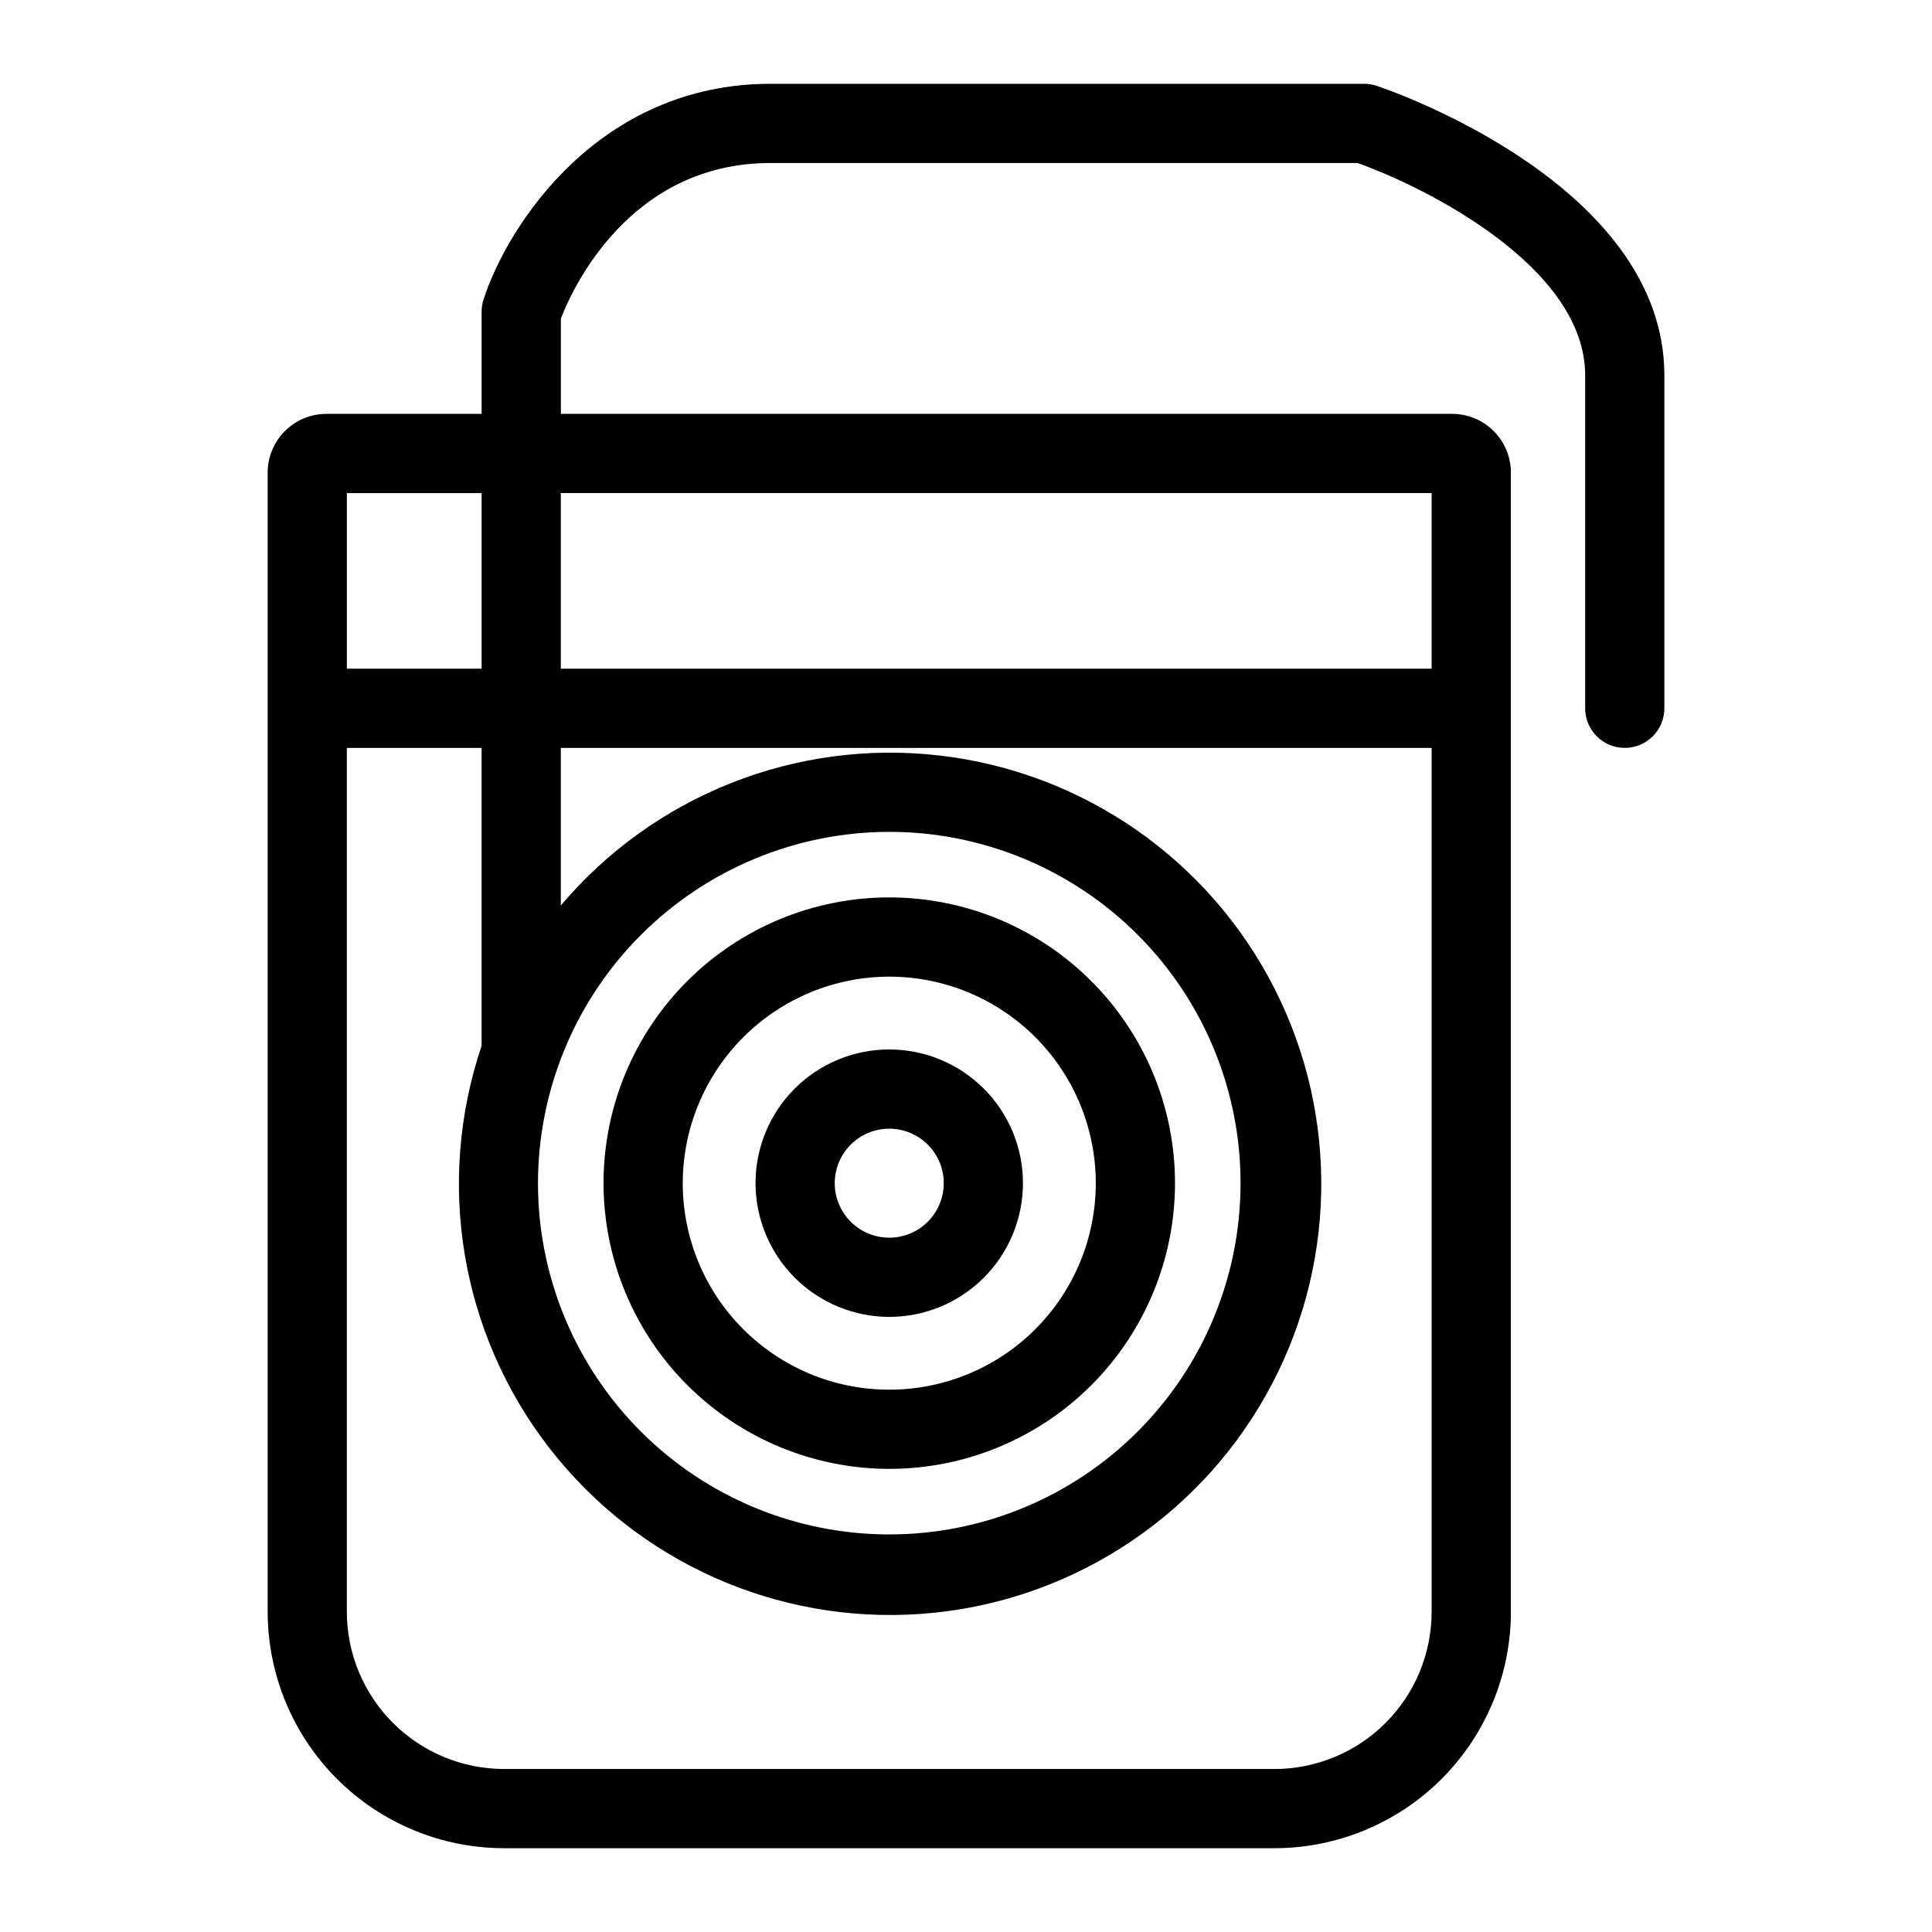
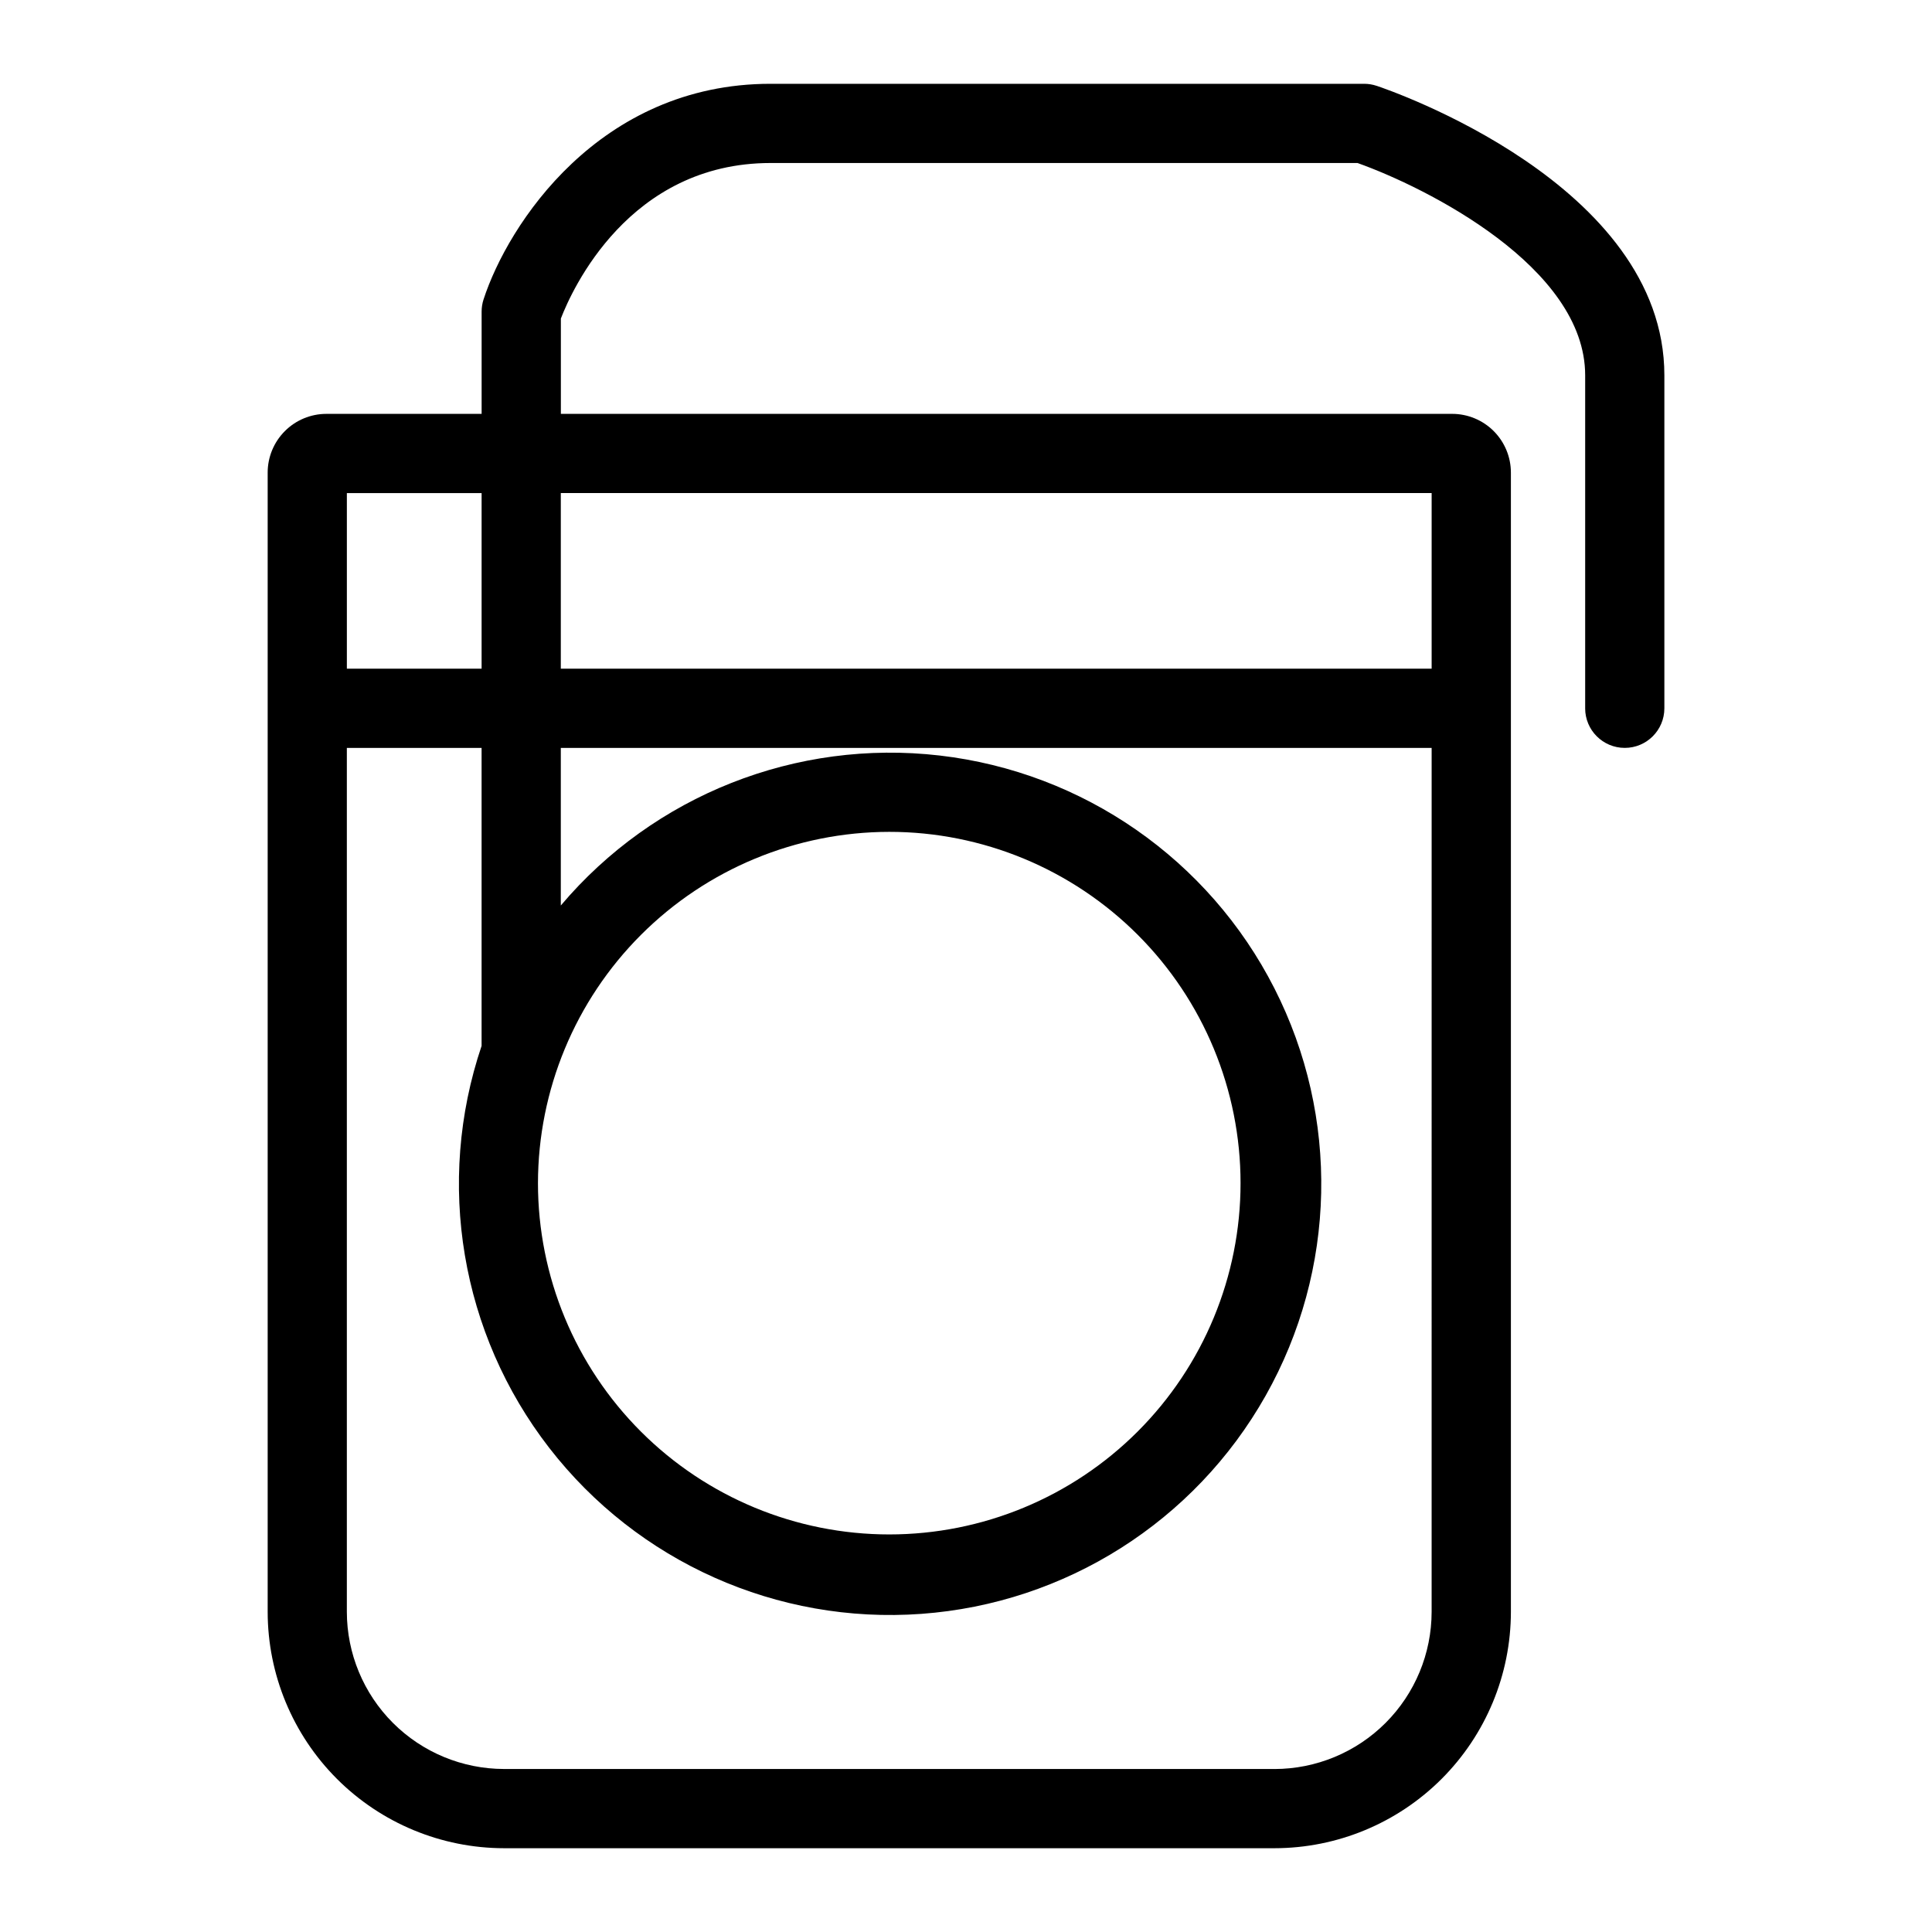
<svg xmlns="http://www.w3.org/2000/svg" fill="#000000" width="800px" height="800px" version="1.1" viewBox="144 144 512 512">
  <g>
-     <path d="m379.66 533.27c20.082 0 39.344-7.977 53.543-22.176 14.203-14.199 22.184-33.461 22.184-53.543 0-20.086-7.977-39.348-22.18-53.547-14.199-14.203-33.461-22.18-53.547-22.18-20.082 0-39.344 7.981-53.543 22.184-14.199 14.199-22.176 33.461-22.176 53.543 0.023 20.074 8.008 39.32 22.203 53.516 14.195 14.195 33.441 22.18 53.516 22.203zm0-130.45c14.516 0 28.434 5.766 38.699 16.027s16.031 24.184 16.035 38.699c0 14.516-5.766 28.438-16.027 38.699-10.262 10.266-24.184 16.035-38.699 16.035s-28.438-5.762-38.699-16.027c-10.266-10.262-16.035-24.184-16.035-38.699 0.016-14.508 5.789-28.418 16.047-38.68 10.258-10.262 24.168-16.035 38.68-16.055z" />
-     <path d="m379.66 492.99c9.395 0 18.41-3.734 25.055-10.379s10.379-15.66 10.379-25.059c0-9.395-3.734-18.41-10.379-25.055-6.644-6.644-15.66-10.379-25.055-10.379-9.398 0-18.414 3.734-25.059 10.379-6.644 6.644-10.379 15.66-10.379 25.055 0.012 9.395 3.75 18.402 10.391 25.047 6.644 6.641 15.652 10.379 25.047 10.391zm0-49.879c3.828 0 7.504 1.523 10.211 4.231 2.707 2.707 4.231 6.383 4.231 10.211 0 3.832-1.523 7.504-4.231 10.215-2.707 2.707-6.383 4.231-10.211 4.231-3.832 0-7.504-1.523-10.215-4.231-2.707-2.711-4.231-6.383-4.231-10.215 0.004-3.828 1.527-7.5 4.234-10.207 2.711-2.707 6.379-4.231 10.211-4.234z" />
    <path d="m508.83 166.75c-1.07-0.359-2.191-0.543-3.32-0.543h-157.3c-45.484 0-69.641 37.371-76.059 57.133h-0.004c-0.34 1.047-0.512 2.137-0.512 3.238v27.102h-41.156c-4.121 0.004-8.07 1.645-10.984 4.562-2.914 2.914-4.555 6.863-4.559 10.984v301.93c0.016 16.609 6.621 32.527 18.363 44.273 11.742 11.742 27.664 18.348 44.27 18.367h204.2c16.605-0.02 32.527-6.625 44.27-18.367 11.742-11.746 18.348-27.664 18.363-44.273v-301.93c-0.004-4.121-1.645-8.07-4.559-10.988-2.914-2.914-6.867-4.555-10.988-4.559h-236.22v-25.266c2.918-7.566 18.004-41.215 55.582-41.215h155.54c18.203 6.488 60.328 27.562 60.328 56.262v88.242h-0.004c0 5.797 4.699 10.496 10.496 10.496s10.496-4.699 10.496-10.496v-88.242c0-50.719-73.125-75.676-76.234-76.711zm-237.2 107.92v46.535h-35.707v-46.535zm210.13 338.13h-204.2c-11.039-0.016-21.625-4.406-29.43-12.215-7.809-7.809-12.199-18.391-12.211-29.434v-228.95h35.707v78.969c-12.246 36.262-5.523 76.25 17.91 106.51 23.43 30.266 60.461 46.789 98.633 44.012 38.176-2.773 72.426-24.477 91.234-57.812 18.809-33.336 19.68-73.875 2.316-107.98-17.363-34.113-50.648-57.266-88.668-61.676-38.023-4.41-75.727 10.512-100.43 39.742v-41.766h230.78l-0.004 228.96c-0.012 11.043-4.402 21.625-12.207 29.434-7.809 7.809-18.391 12.199-29.434 12.215zm-102.1-248.35c24.688-0.004 48.367 9.805 65.828 27.262 17.461 17.457 27.27 41.137 27.27 65.828 0.004 24.691-9.805 48.371-27.262 65.828-17.457 17.461-41.137 27.27-65.828 27.273-24.691 0-48.371-9.809-65.828-27.266-17.461-17.457-27.27-41.137-27.273-65.828 0.031-24.68 9.848-48.344 27.297-65.797 17.453-17.453 41.113-27.273 65.797-27.301zm143.74-89.781v46.535h-230.78v-46.535z" />
  </g>
</svg>